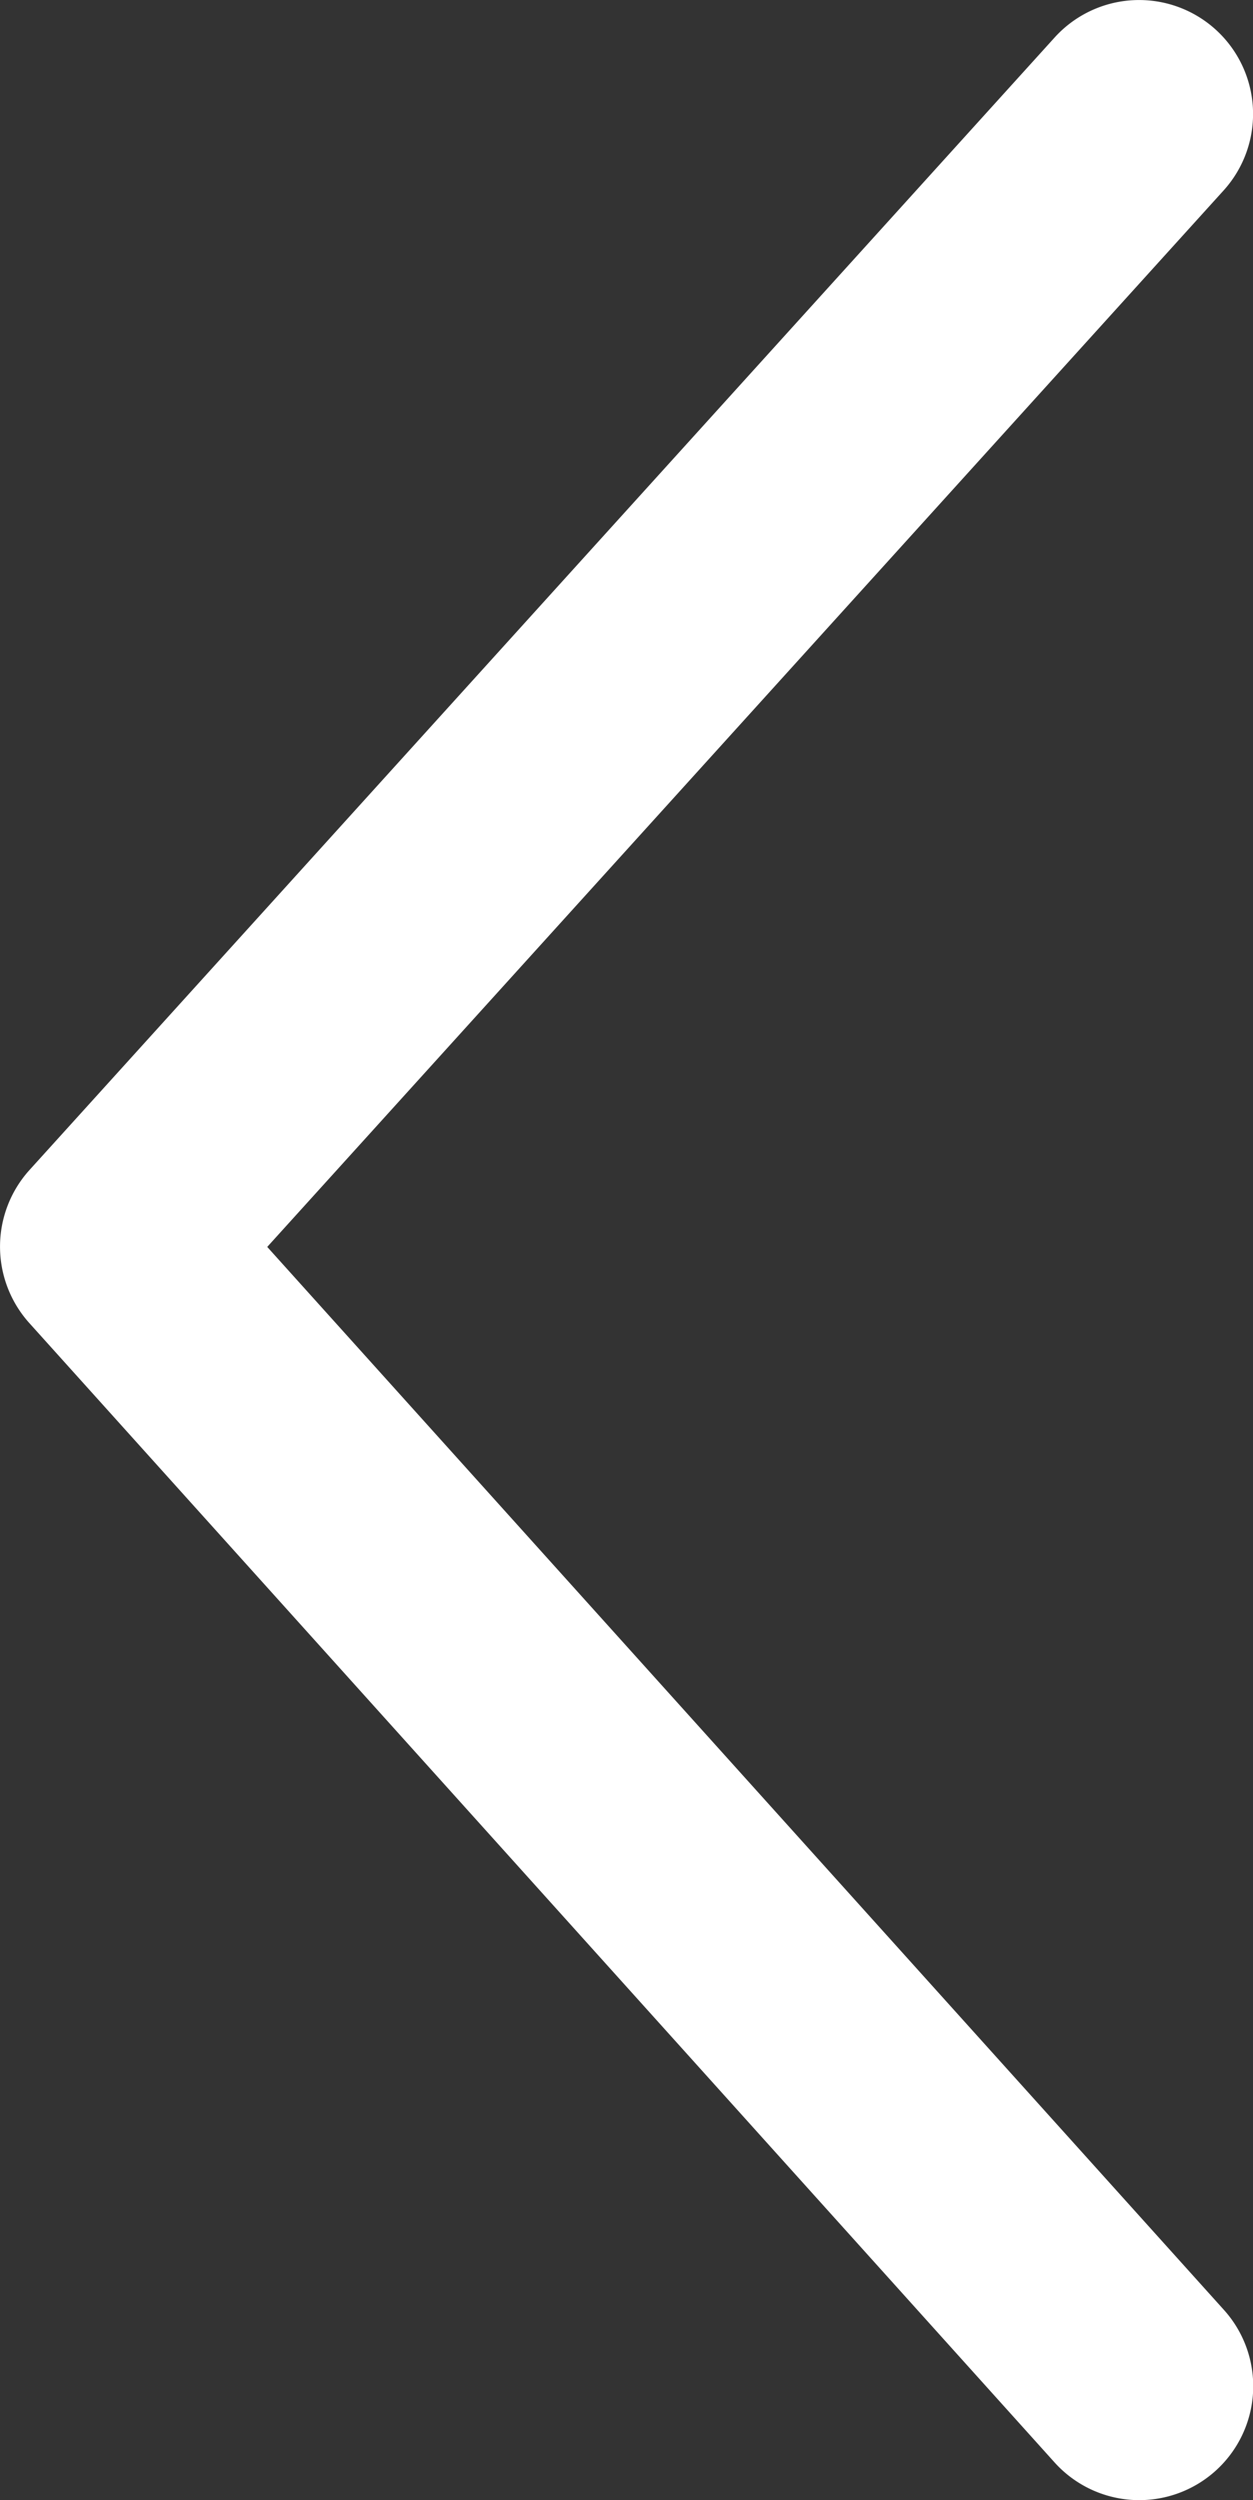
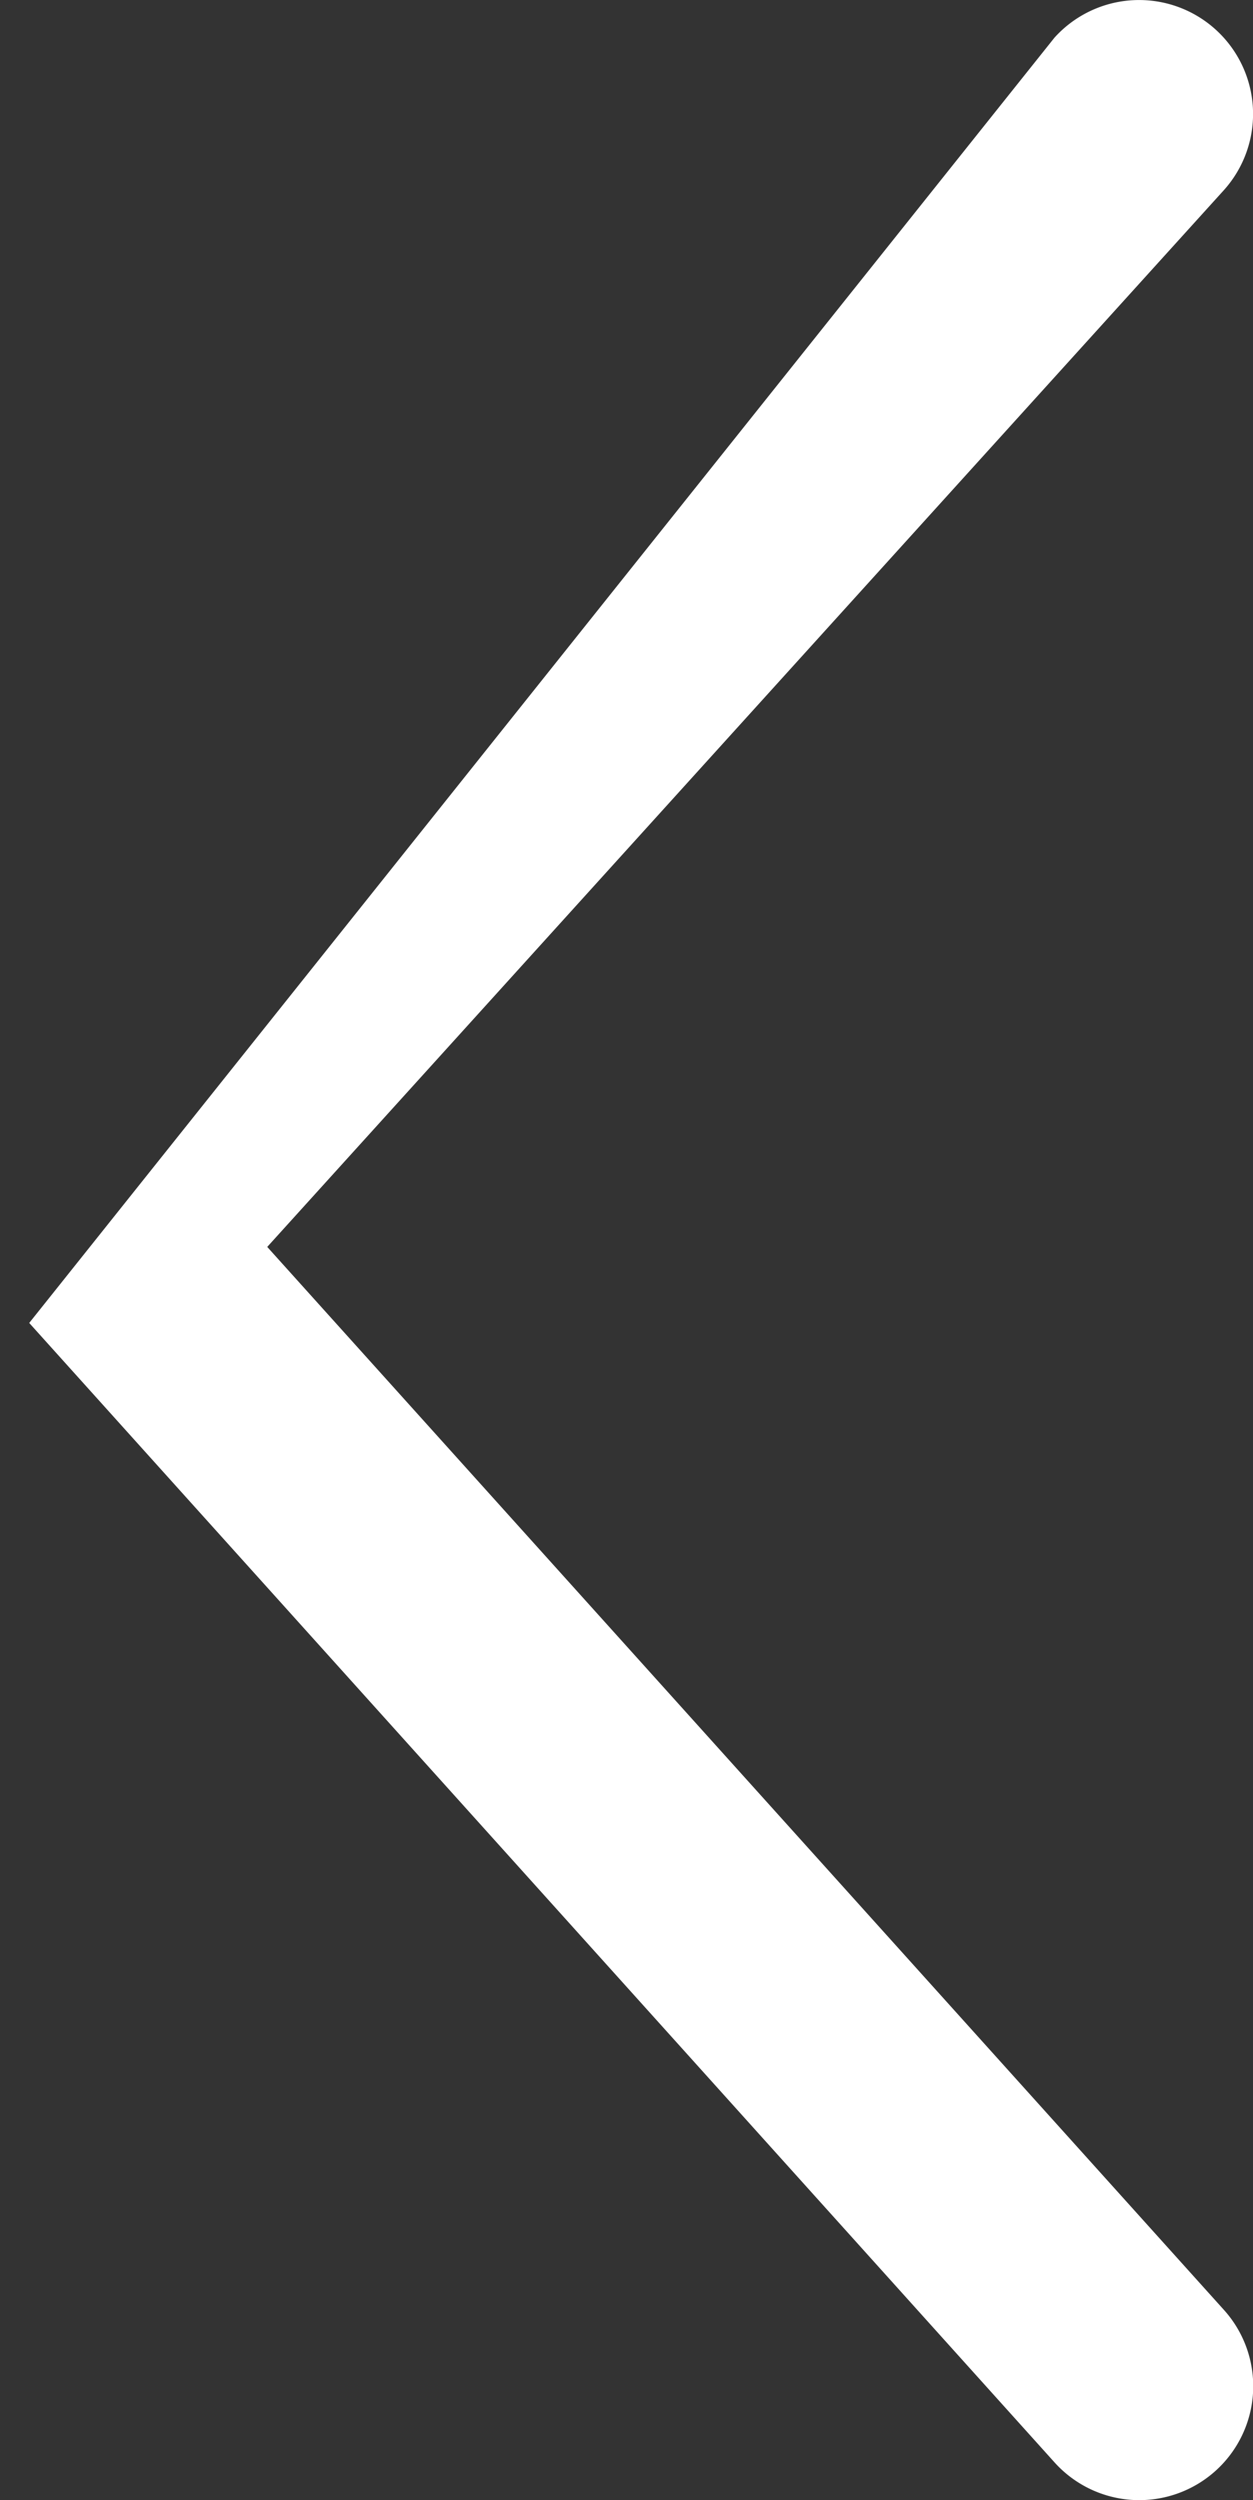
<svg xmlns="http://www.w3.org/2000/svg" width="40.094" height="80" viewBox="0 0 40.094 80">
  <rect x="0" y="0" width="40.094" height="80" fill="#333333" stroke="none" />
-   <path id="angle-left" d="M71.161,154.78a3.646,3.646,0,1,1-5.417,4.883L32.933,123.2a3.659,3.659,0,0,1,0-4.884L65.739,82.074a3.646,3.646,0,1,1,5.417,4.883l-30.607,33.81Z" transform="translate(-31.998 -80.868)" fill="#fff" />
+   <path id="angle-left" d="M71.161,154.78a3.646,3.646,0,1,1-5.417,4.883L32.933,123.2L65.739,82.074a3.646,3.646,0,1,1,5.417,4.883l-30.607,33.81Z" transform="translate(-31.998 -80.868)" fill="#fff" />
</svg>